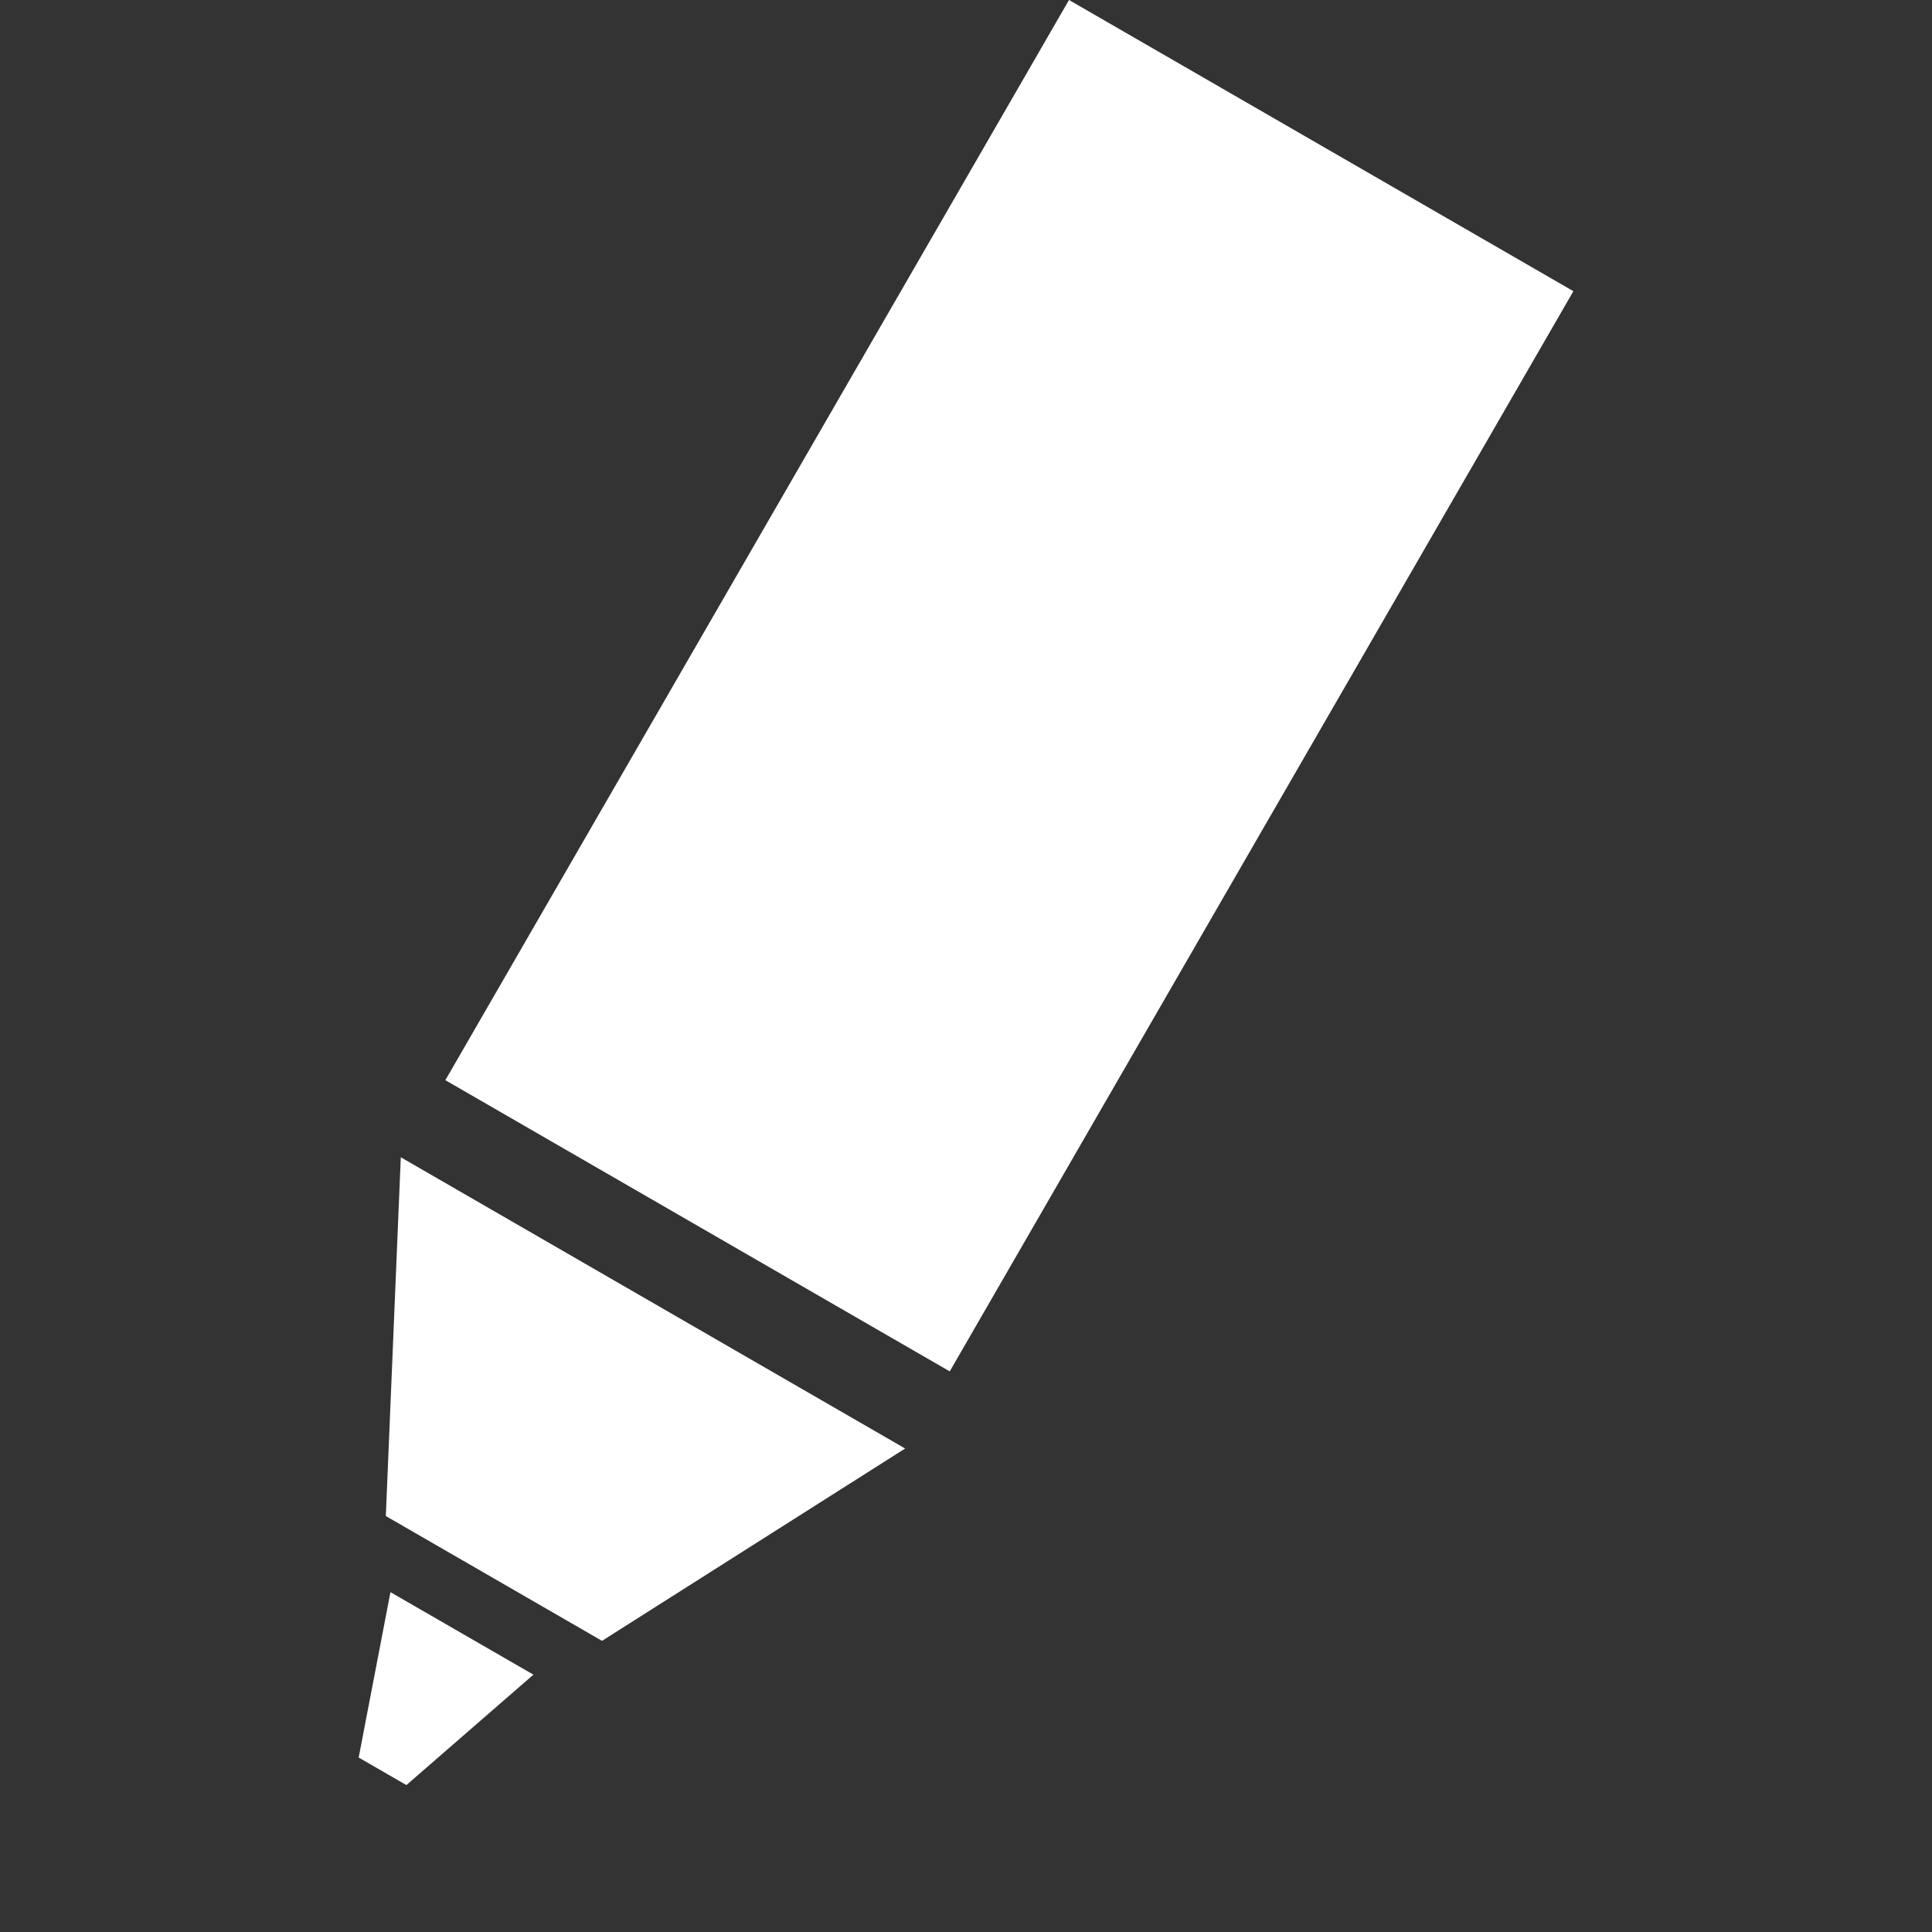
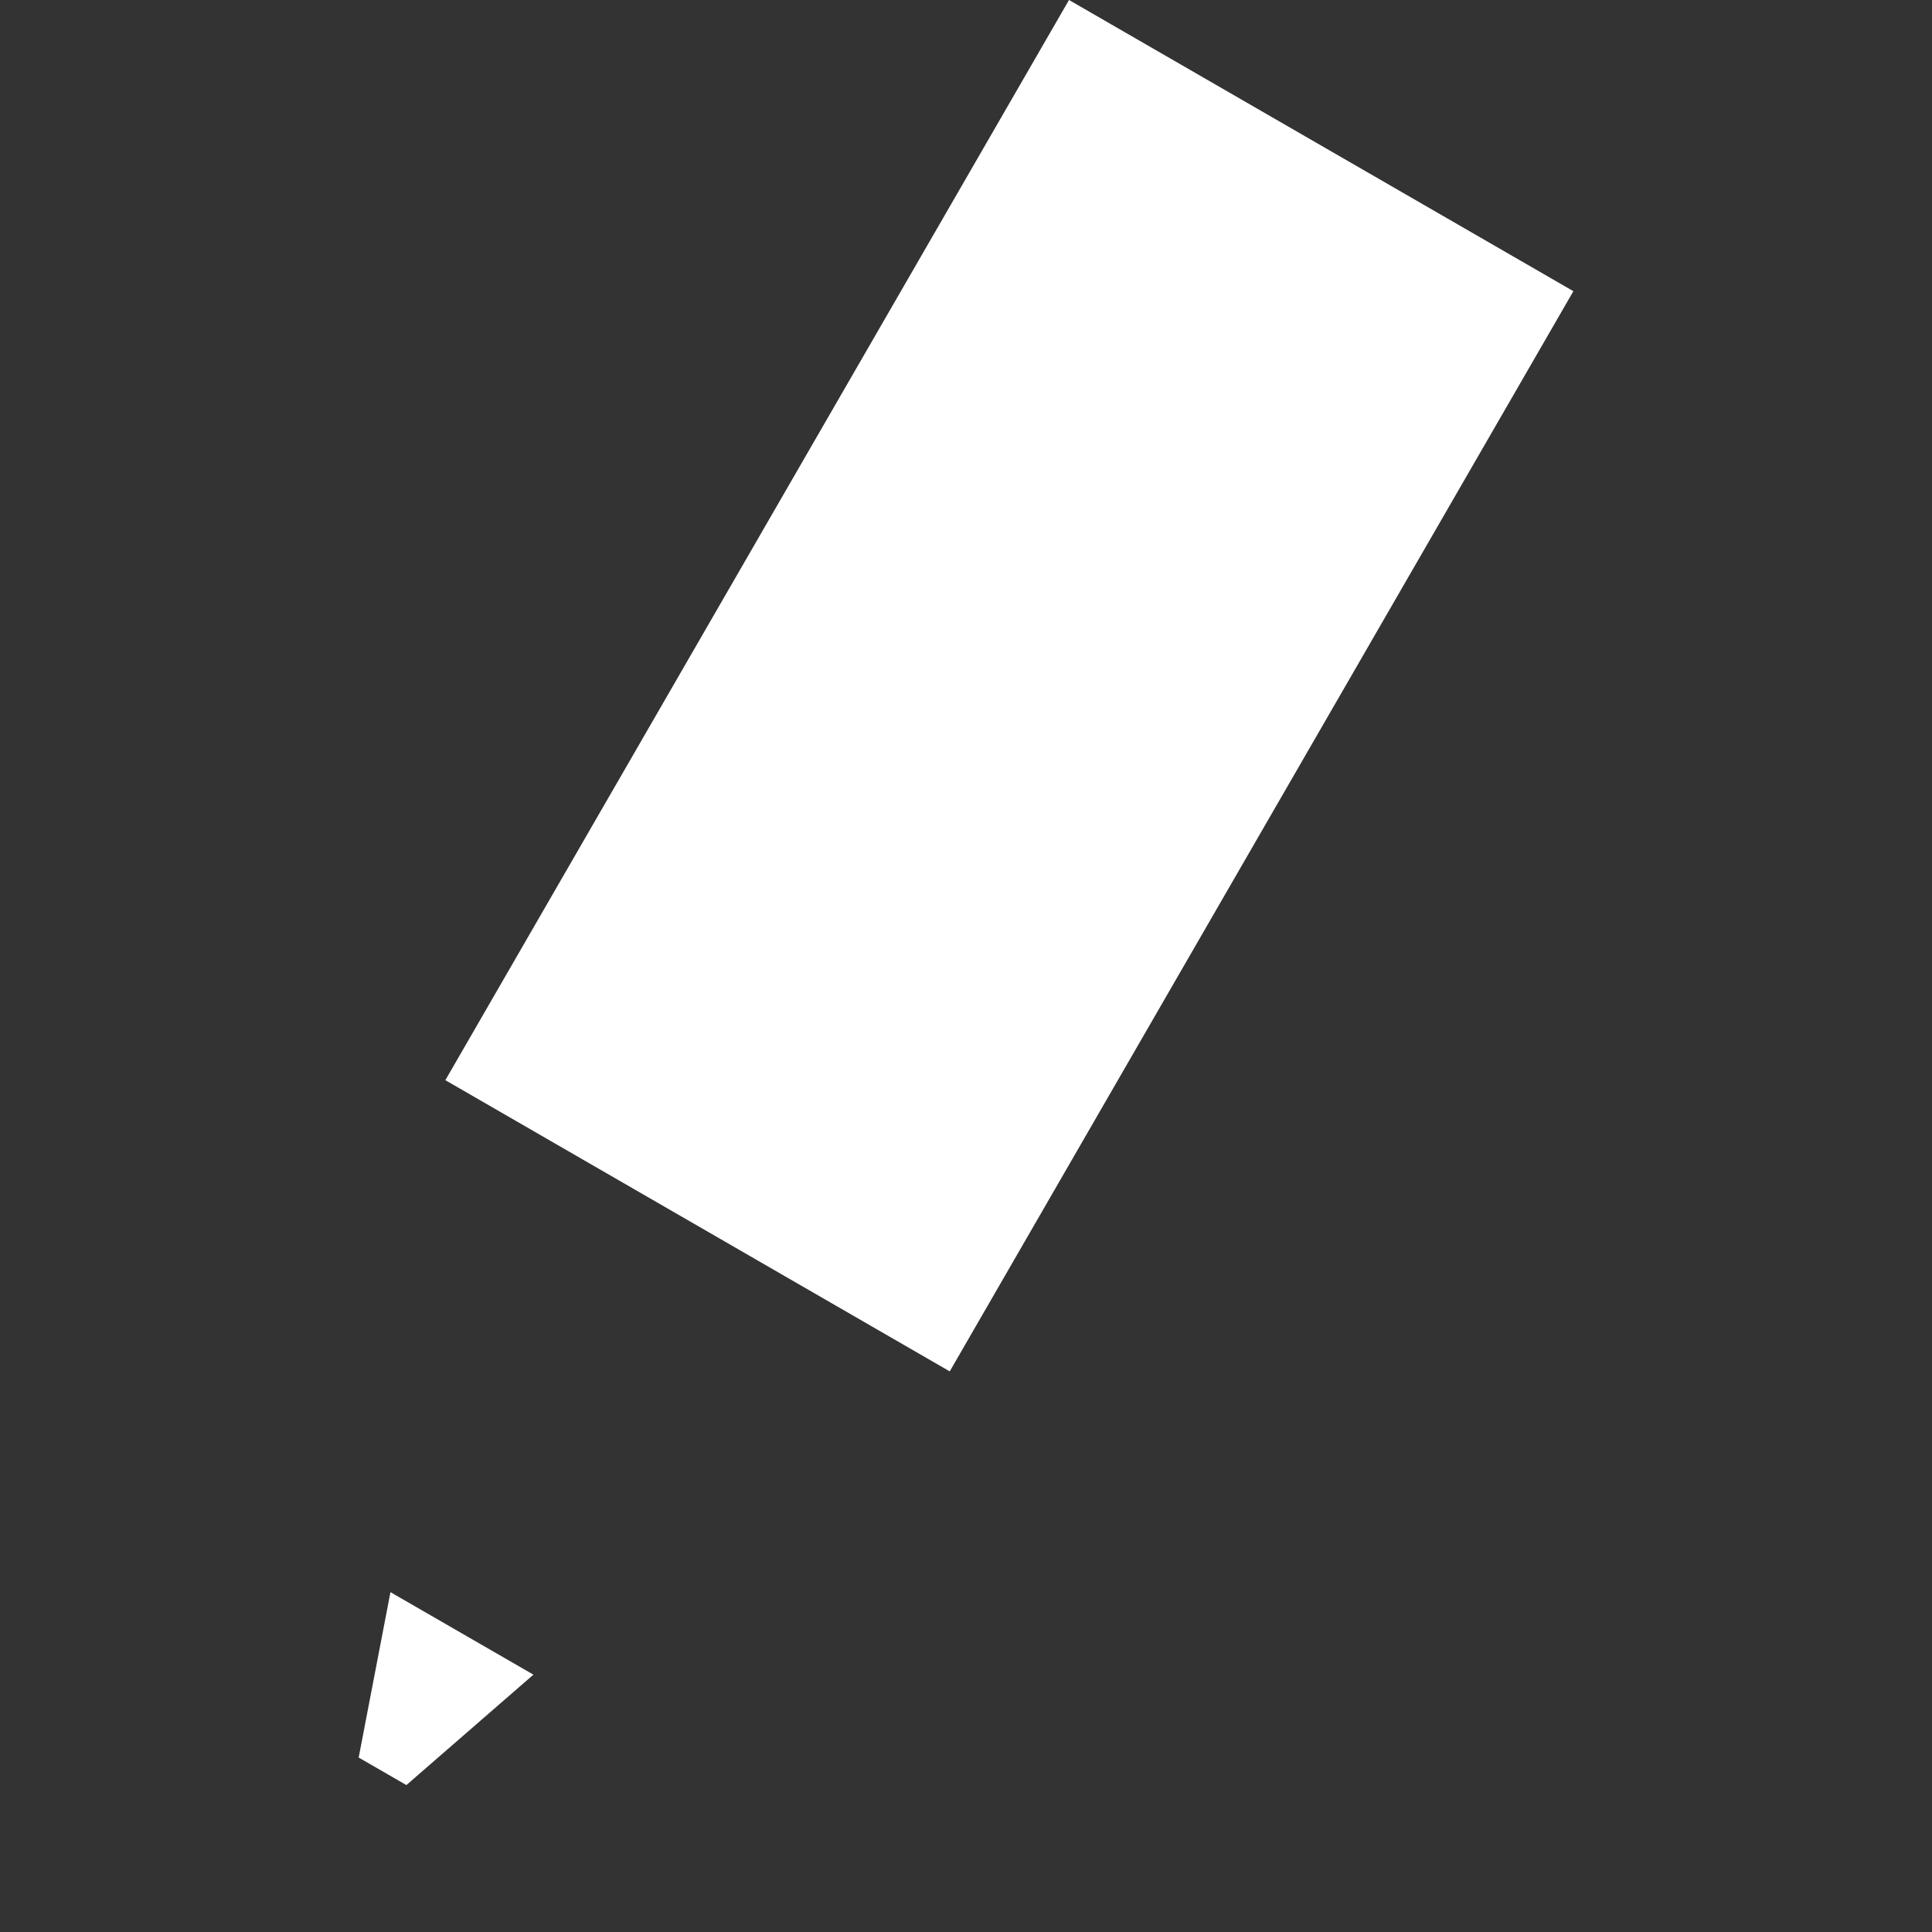
<svg xmlns="http://www.w3.org/2000/svg" id="_レイヤー_1" data-name="レイヤー 1" viewBox="0 0 200 200">
  <rect x="0" y="0" width="200" height="200" fill="#333333" stroke="none" />
  <defs>
    <style>
      .cls-1 {
        fill: #fff;
      }
    </style>
  </defs>
  <g id="_グループ_1717" data-name="グループ 1717">
    <rect id="_長方形_793" data-name="長方形 793" class="cls-1" x="39.93" y="40.84" width="129.12" height="60.29" transform="translate(-9.23 125.98) rotate(-60)" />
-     <path id="_パス_2083" data-name="パス 2083" class="cls-1" d="M41.49,119.8l52.21,30.15-31.38,19.91-22.38-12.92,1.55-37.13Z" />
    <path id="_パス_2084" data-name="パス 2084" class="cls-1" d="M40.42,164.82l14.8,8.54-13.15,11.43-4.94-2.85,3.29-17.12Z" />
  </g>
</svg>